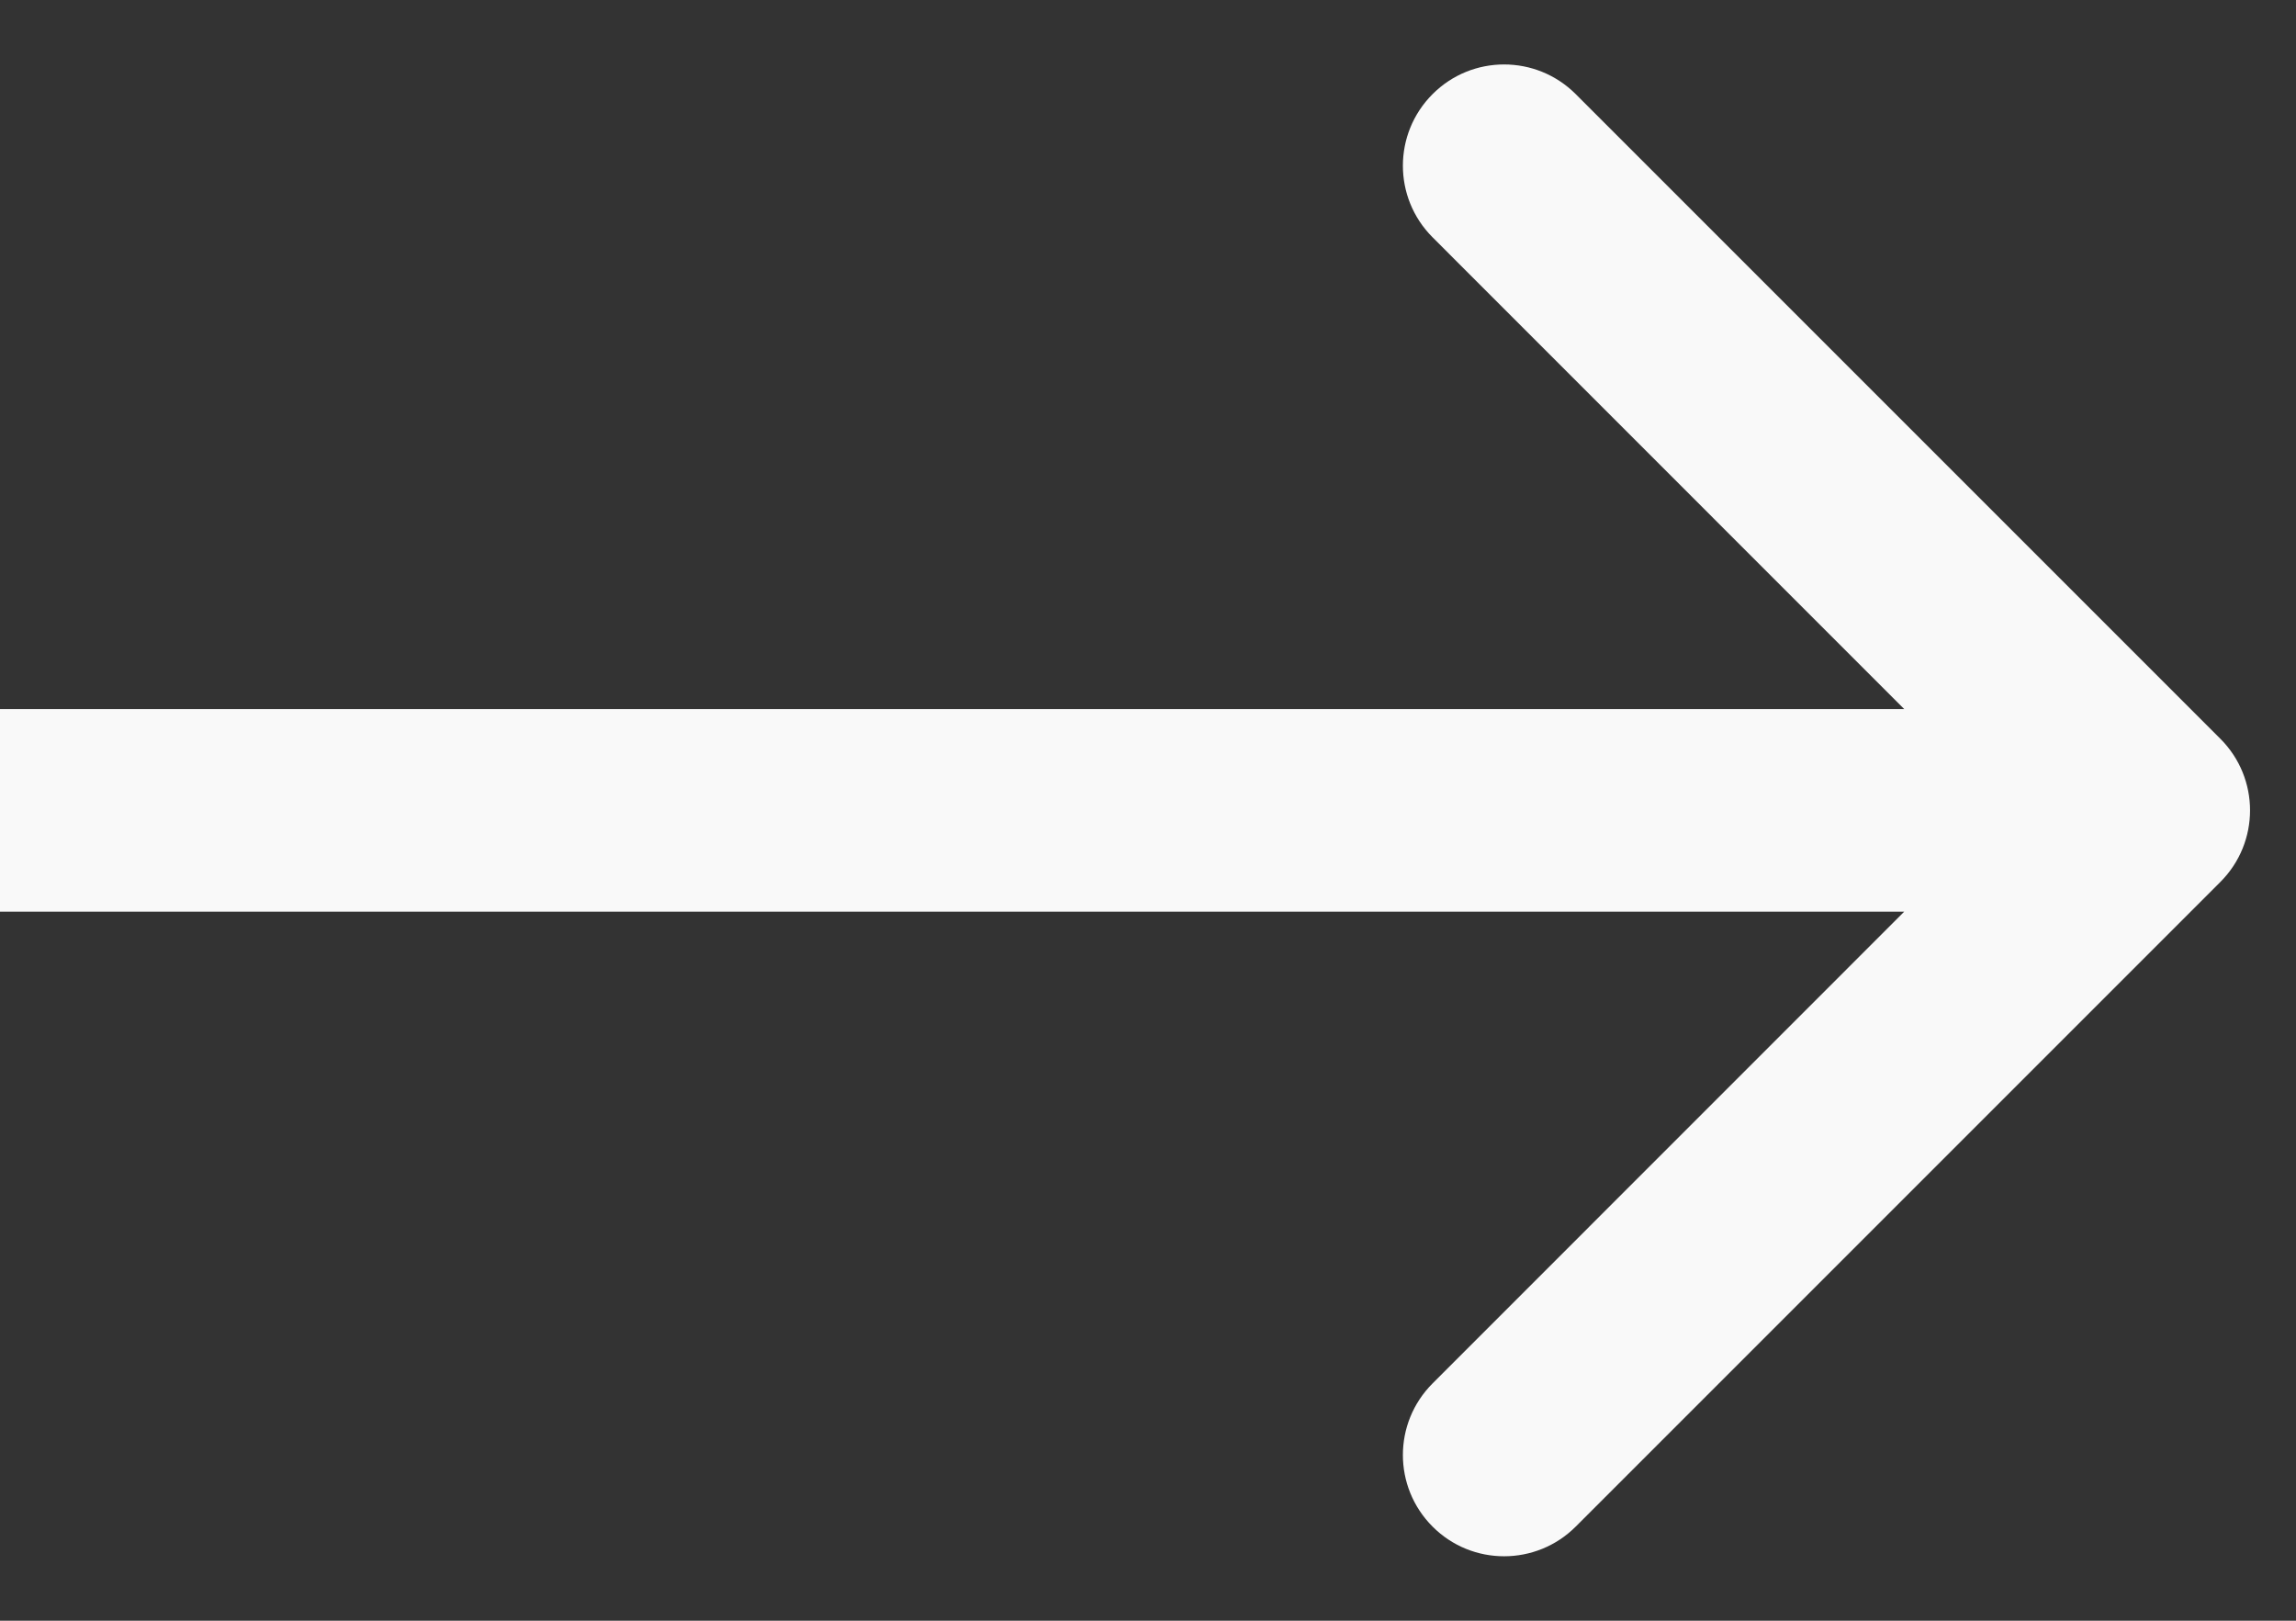
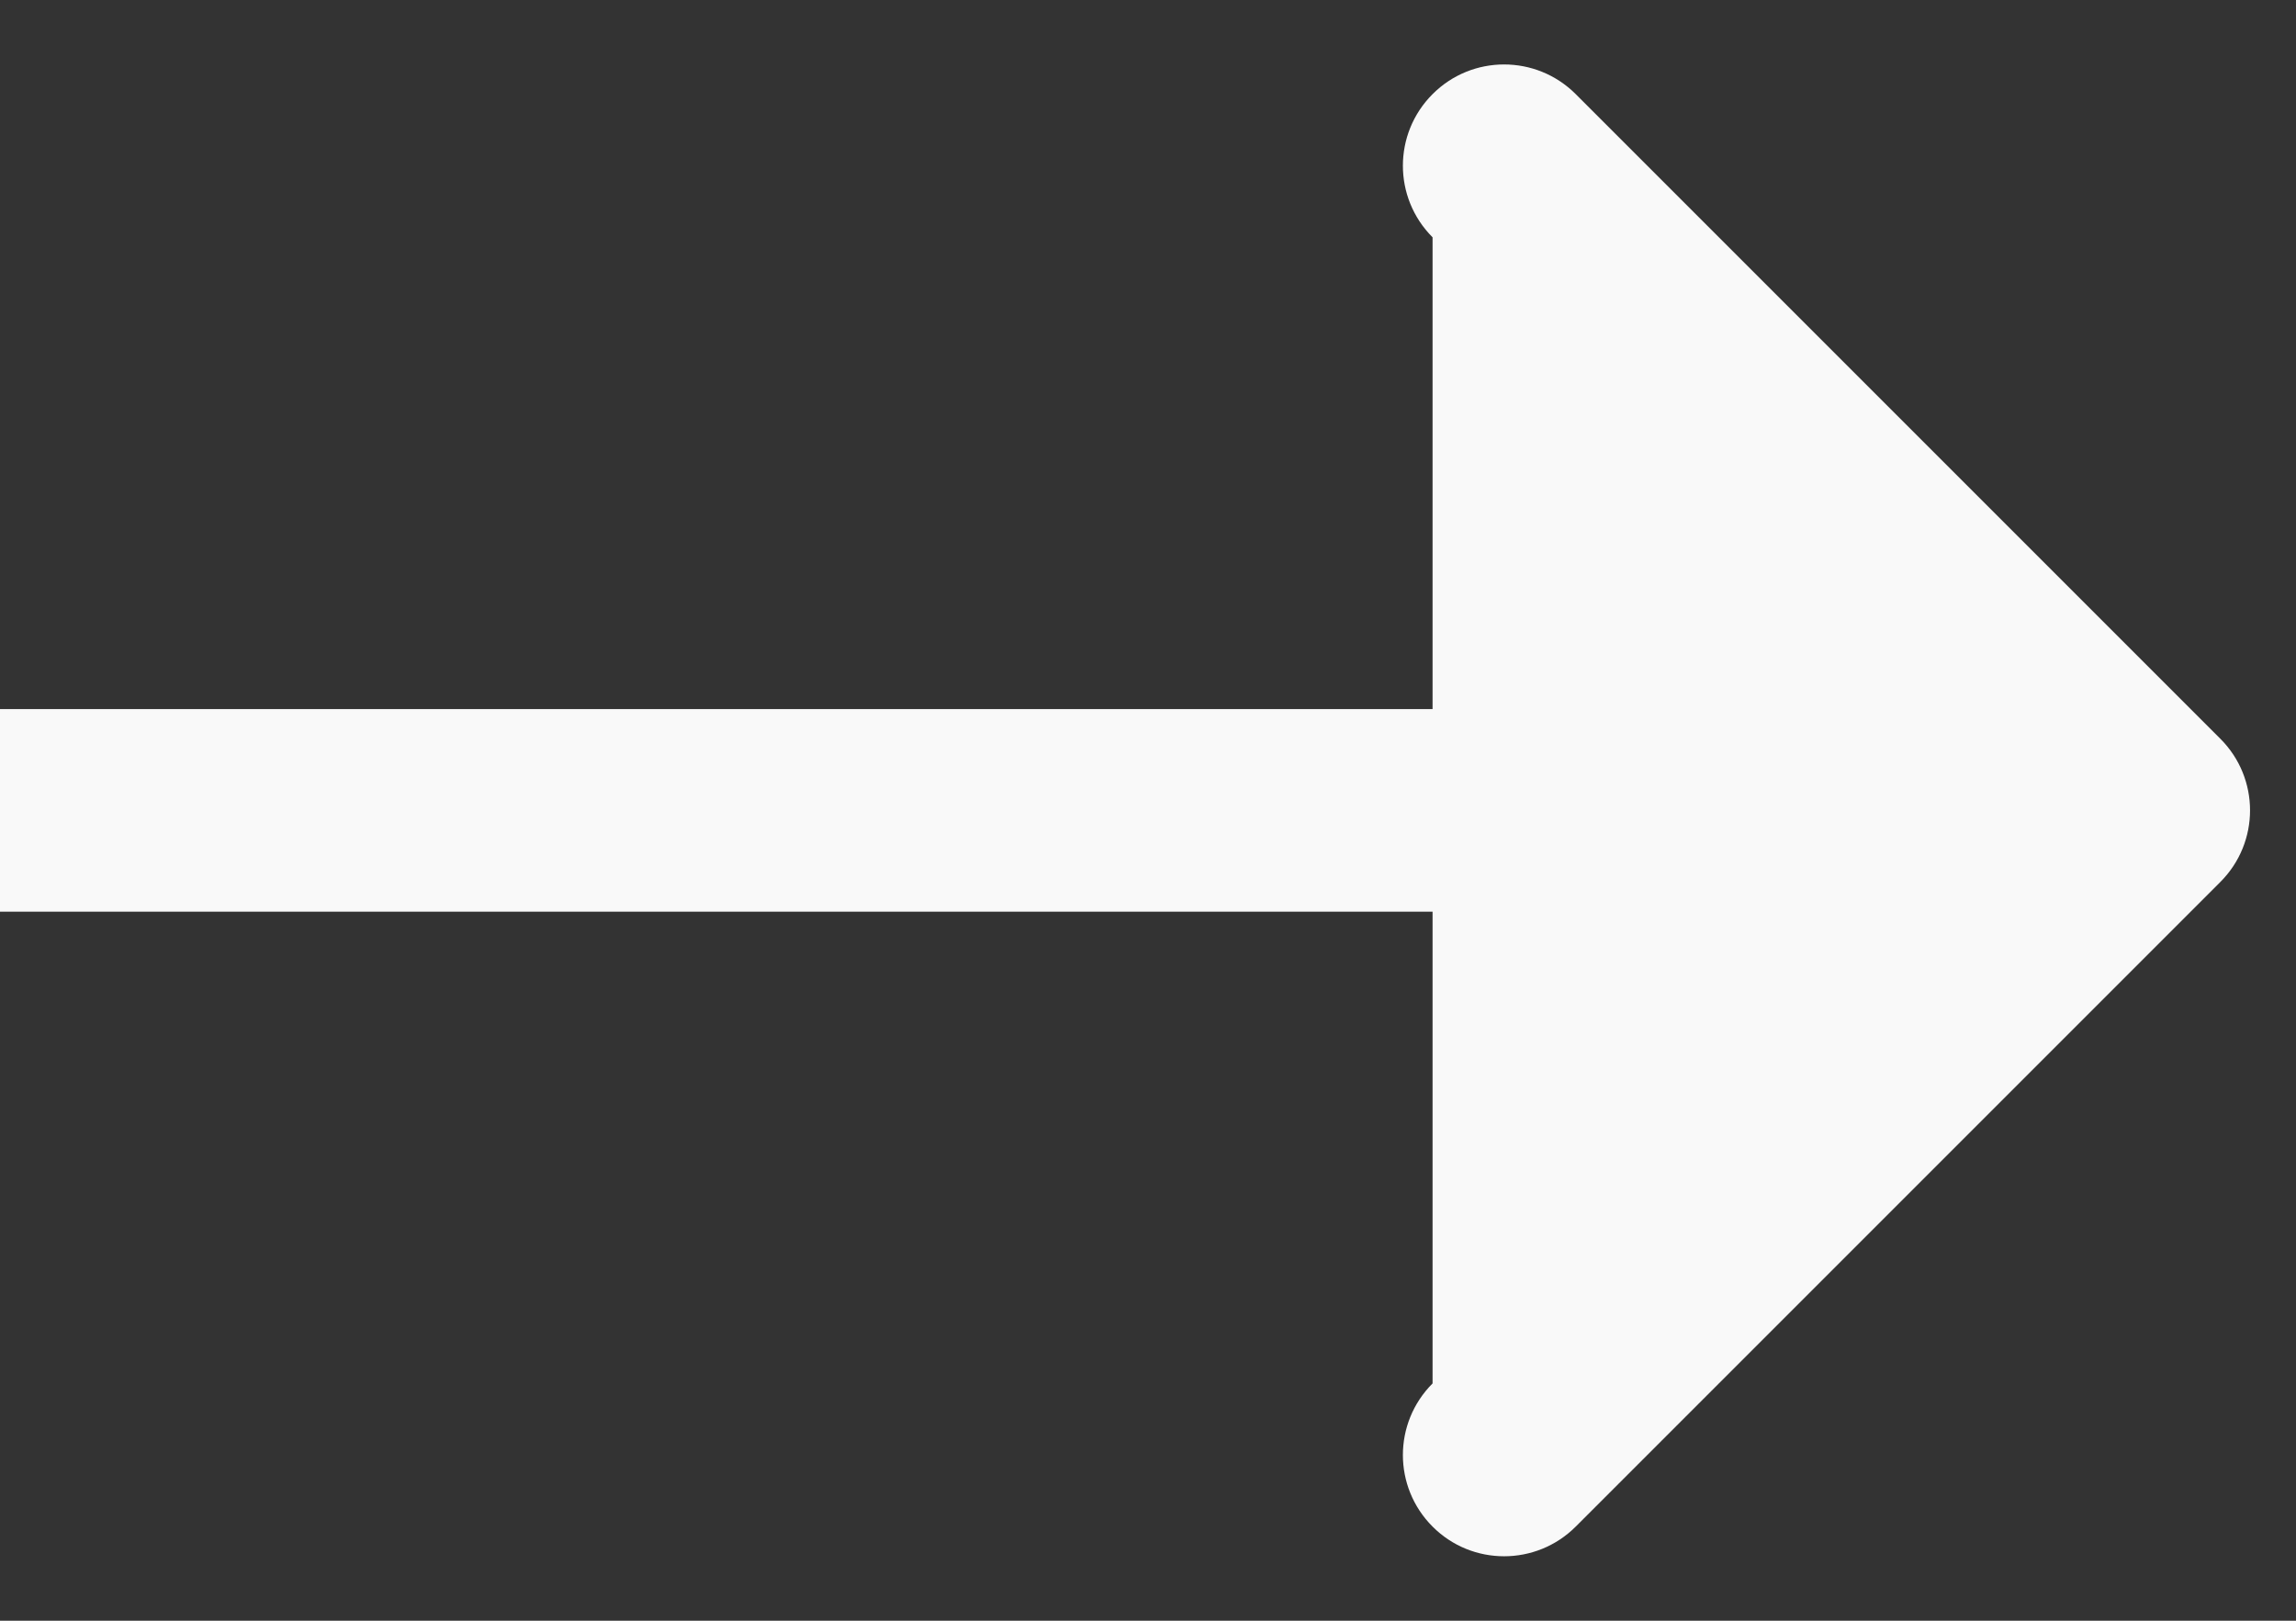
<svg xmlns="http://www.w3.org/2000/svg" fill="none" height="100%" overflow="visible" preserveAspectRatio="none" style="display: block;" viewBox="0 0 17 12" width="100%">
  <rect x="0" y="0" width="17" height="12" fill="#333333" stroke="none" />
  <g id="Learn More">
-     <path d="M16.44 6.53C16.733 6.237 16.733 5.763 16.44 5.47L11.667 0.697C11.374 0.404 10.899 0.404 10.607 0.697C10.314 0.99 10.314 1.464 10.607 1.757L14.849 6L10.607 10.243C10.314 10.536 10.314 11.01 10.607 11.303C10.899 11.596 11.374 11.596 11.667 11.303L16.44 6.53ZM0 6V6.75H15.91V6V5.25H0V6Z" fill="#F9F9F9" id="Arrow 1" />
+     <path d="M16.44 6.53C16.733 6.237 16.733 5.763 16.44 5.47L11.667 0.697C11.374 0.404 10.899 0.404 10.607 0.697C10.314 0.99 10.314 1.464 10.607 1.757L10.607 10.243C10.314 10.536 10.314 11.01 10.607 11.303C10.899 11.596 11.374 11.596 11.667 11.303L16.44 6.53ZM0 6V6.75H15.91V6V5.25H0V6Z" fill="#F9F9F9" id="Arrow 1" />
  </g>
</svg>